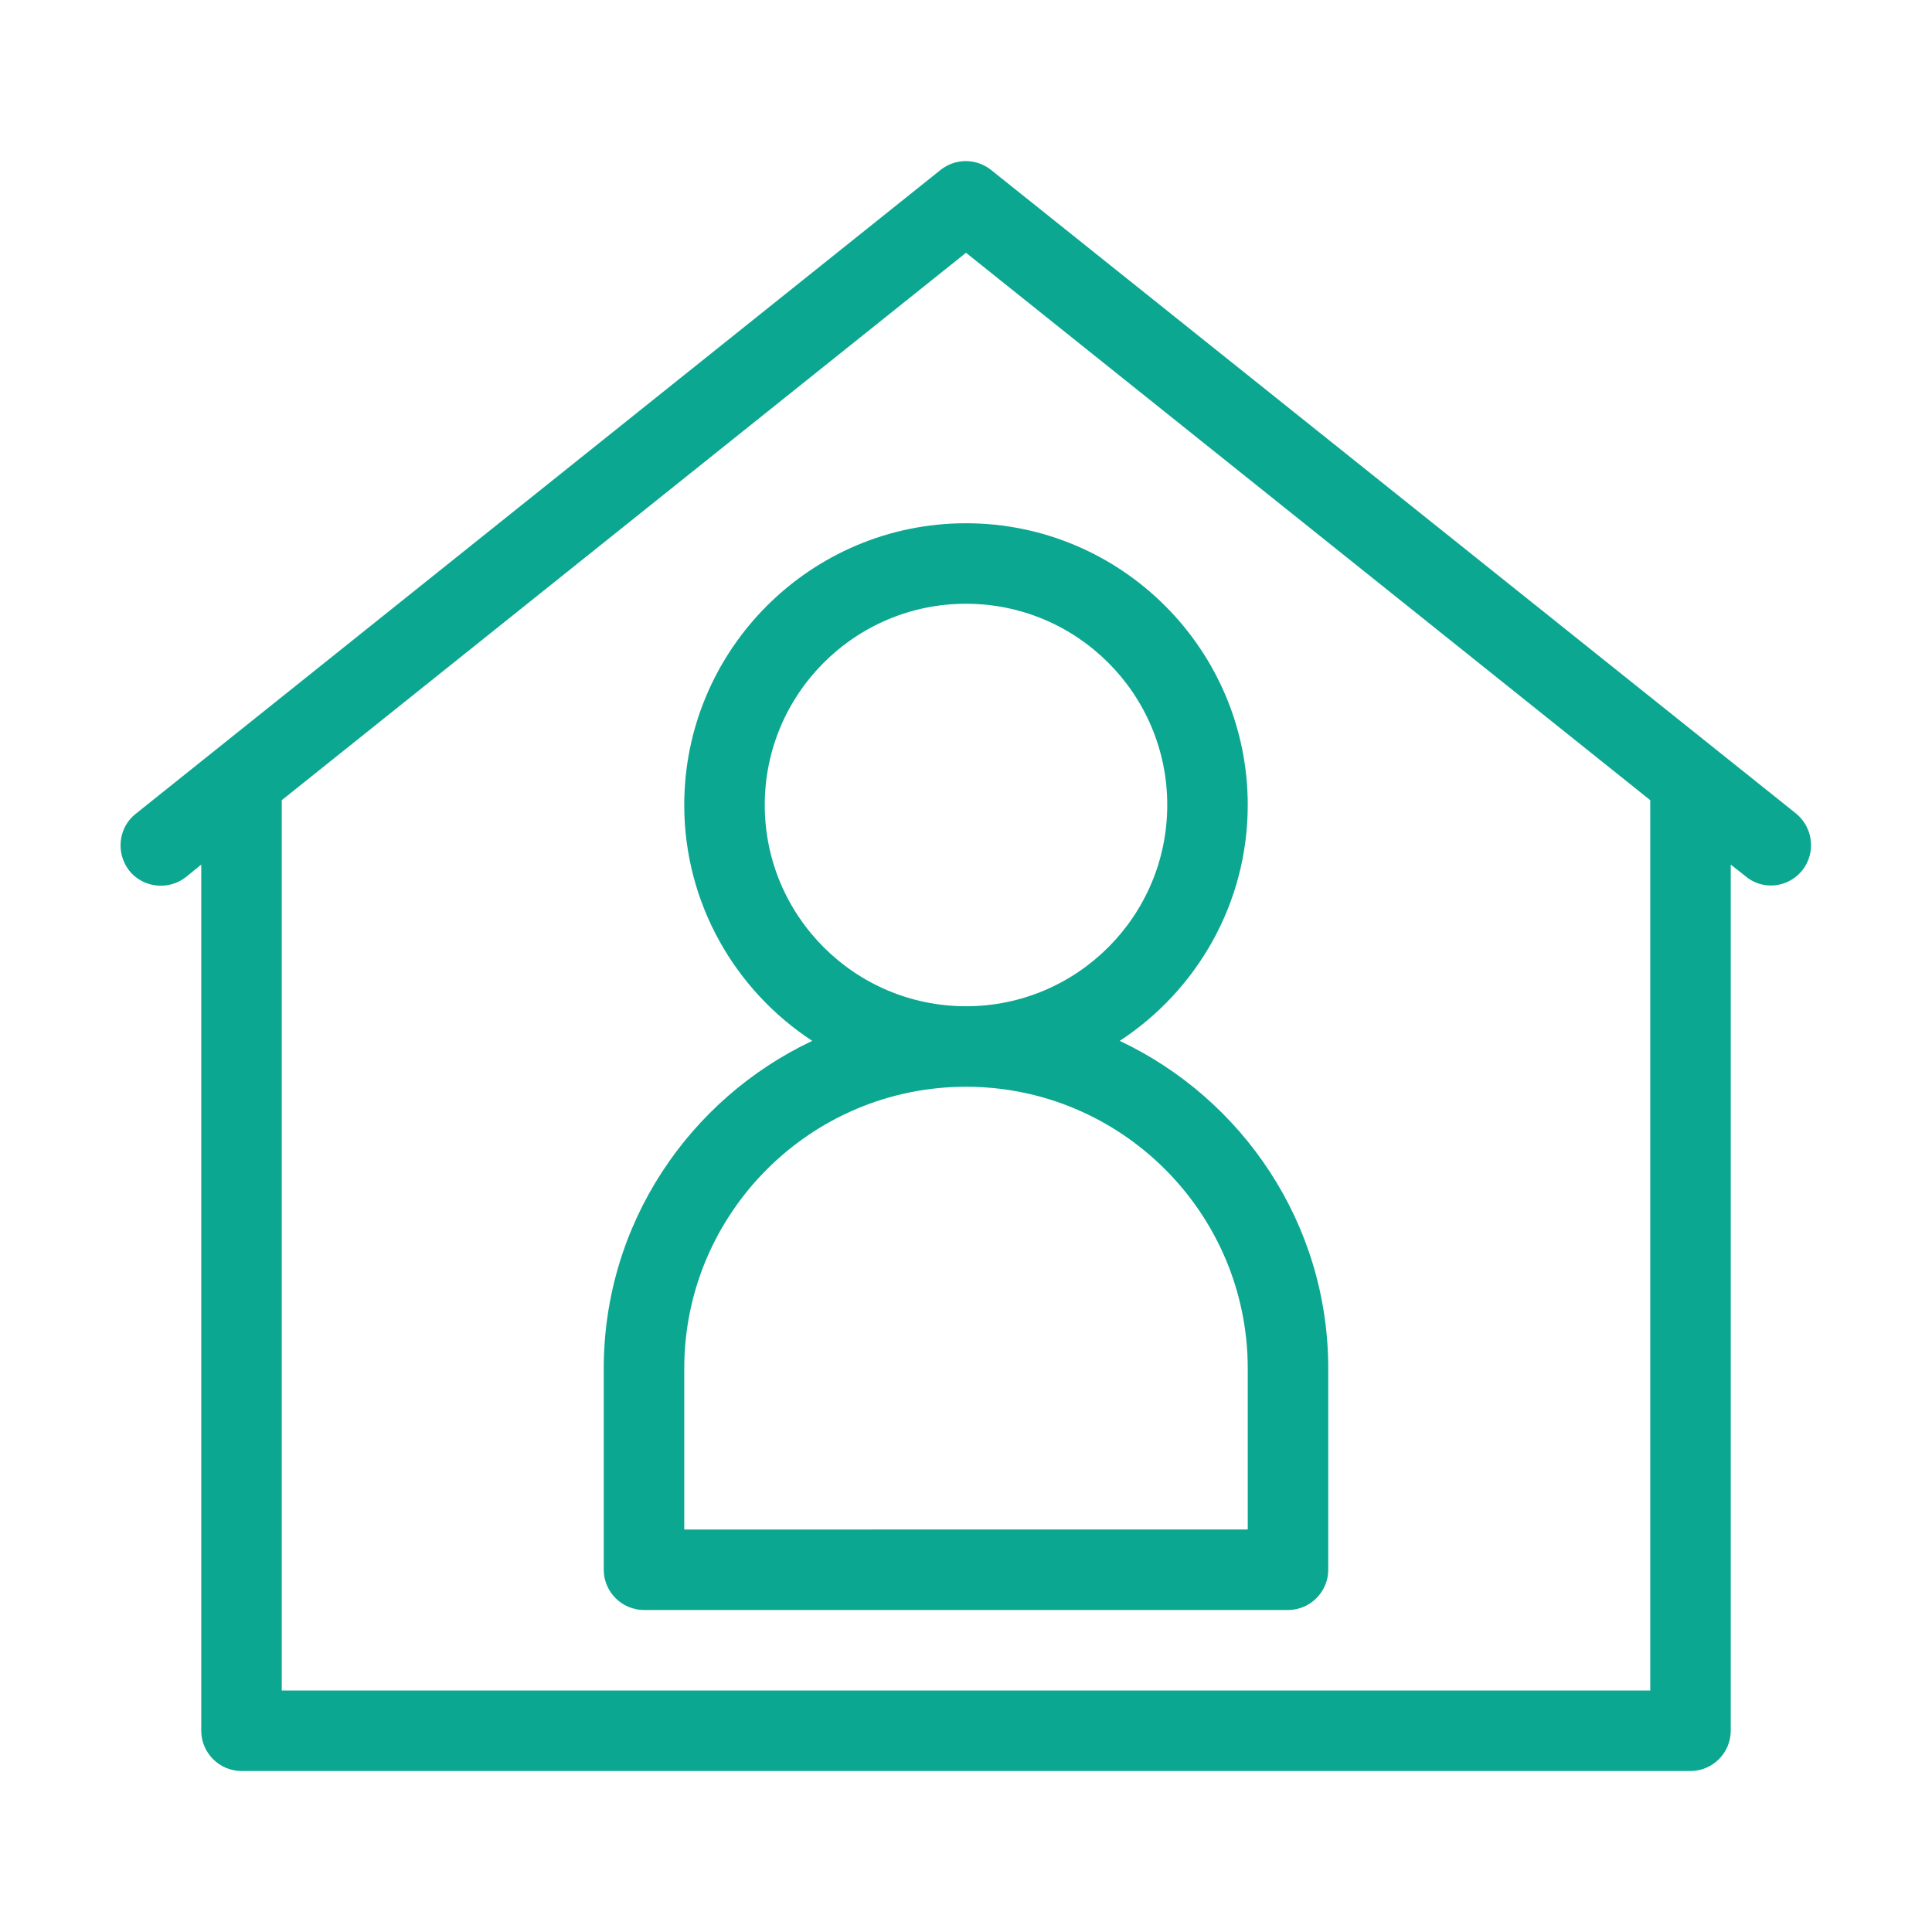
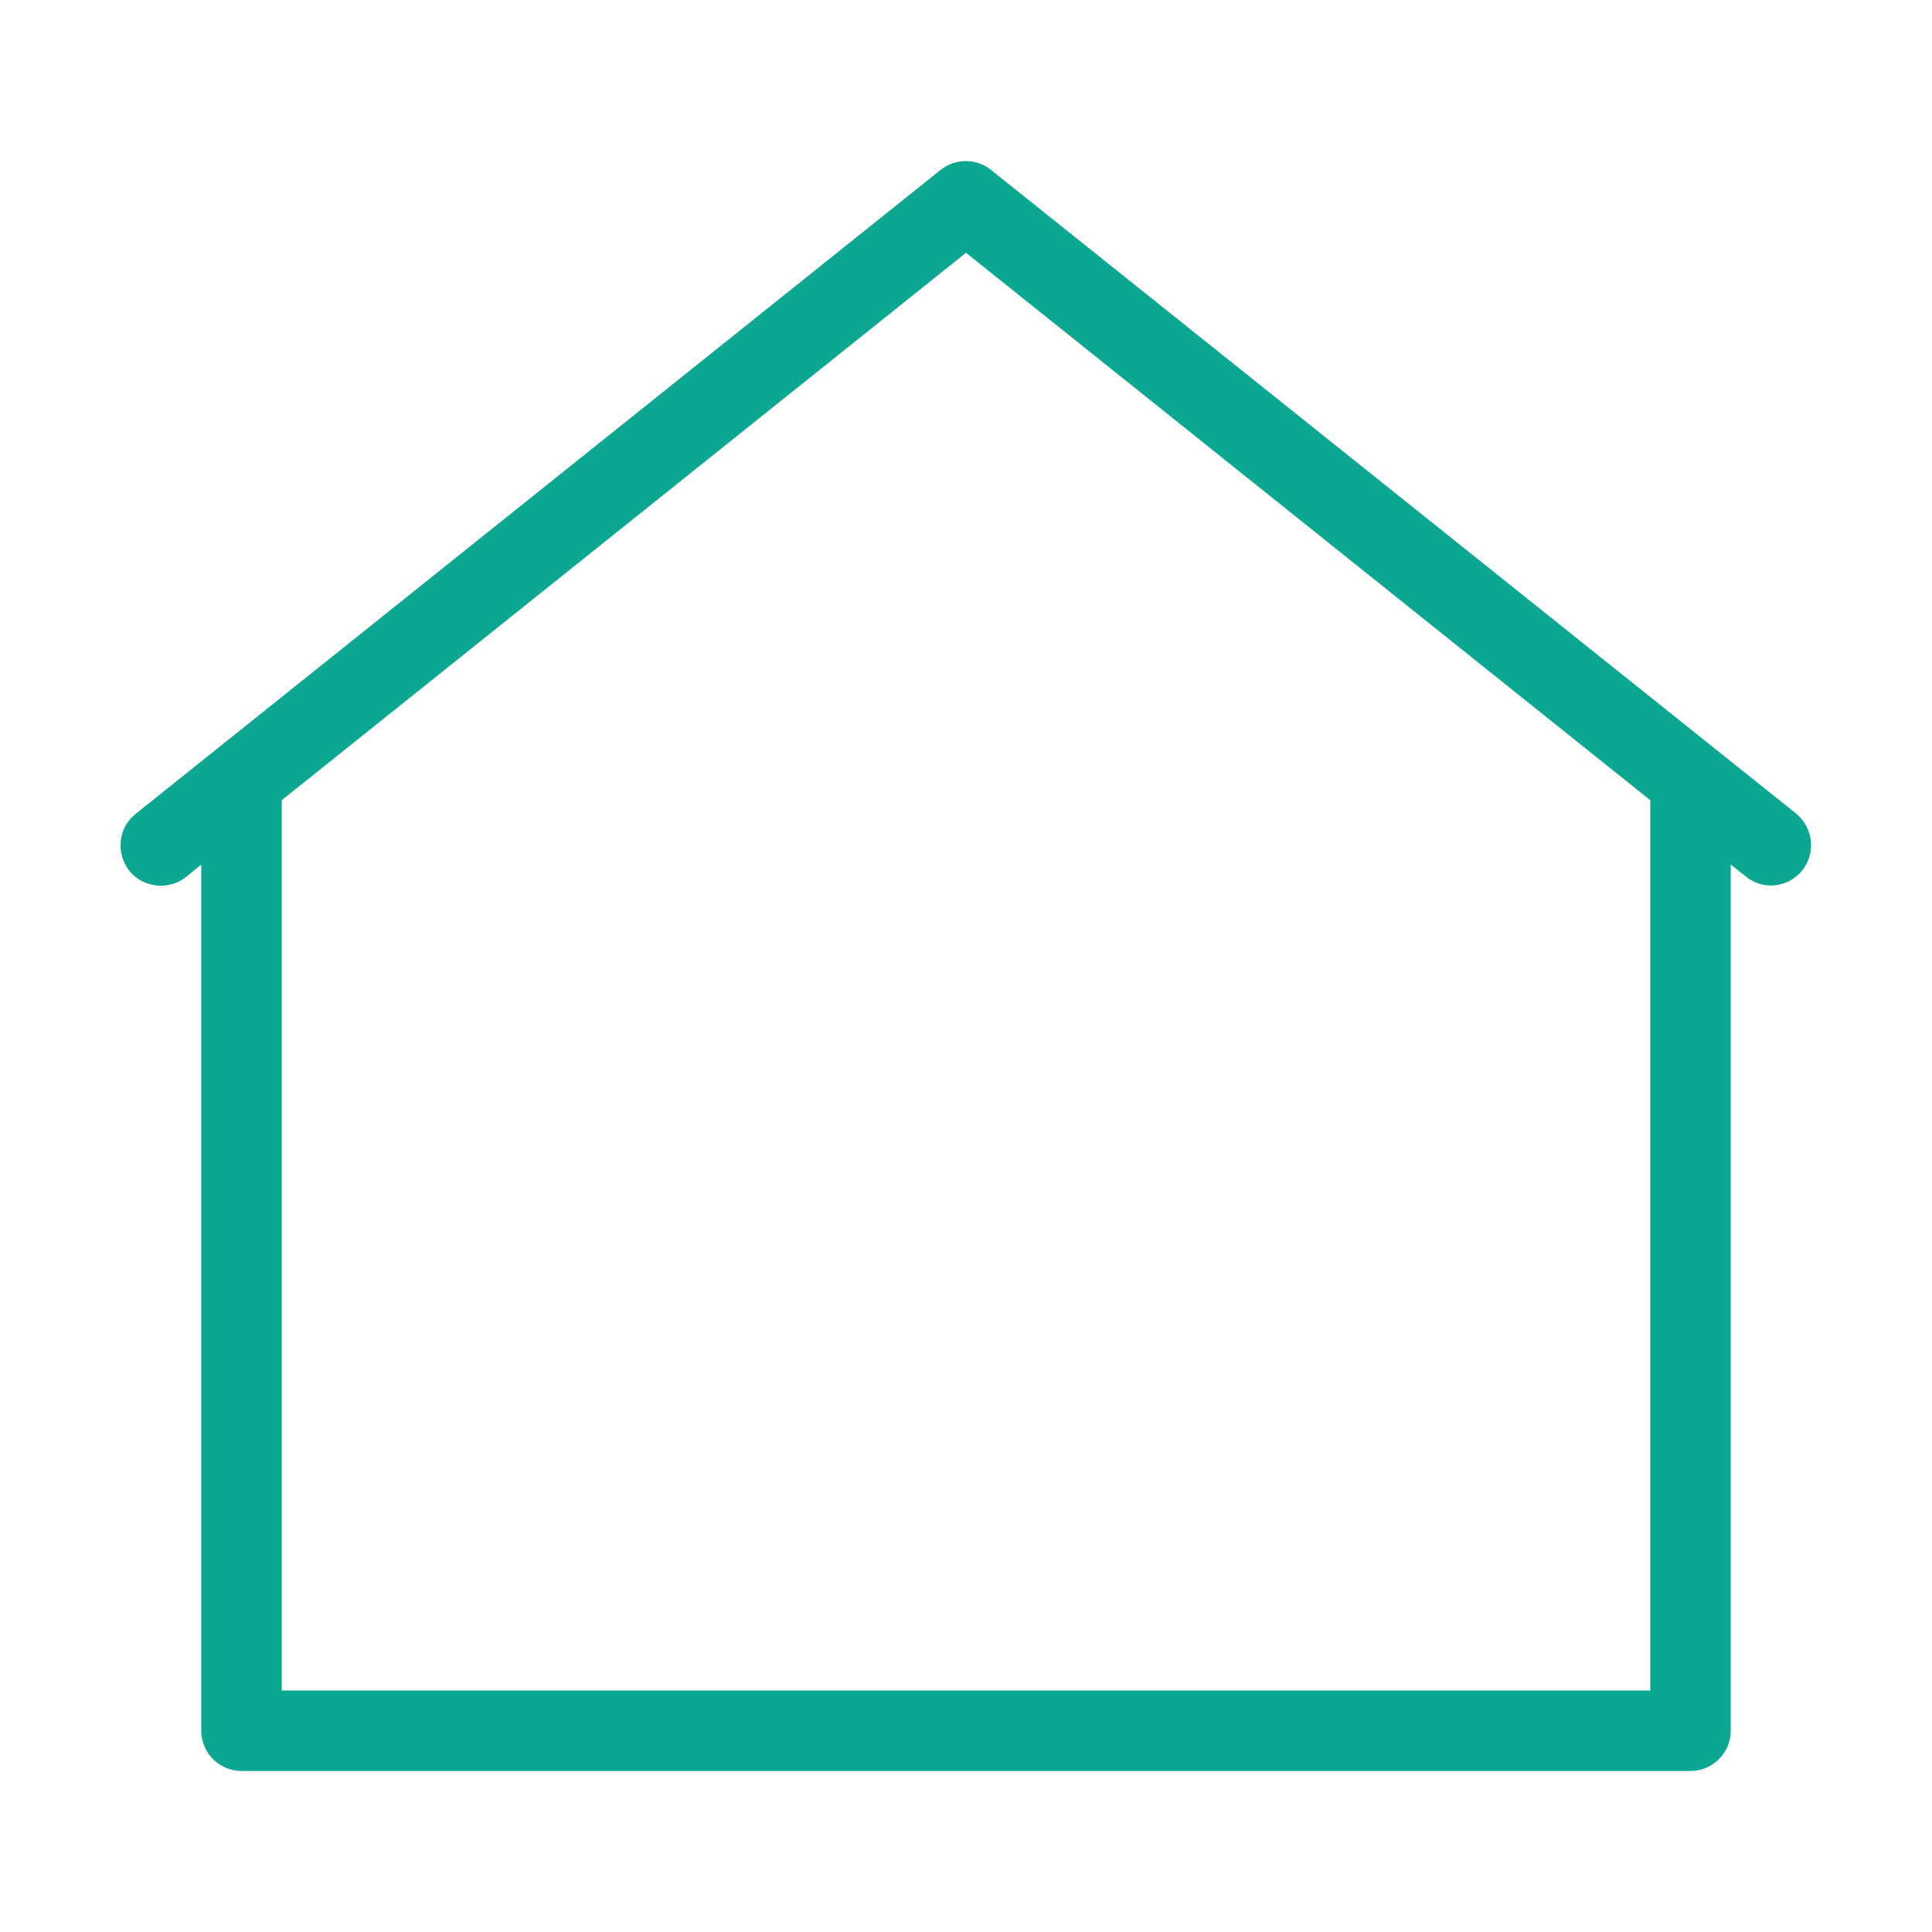
<svg xmlns="http://www.w3.org/2000/svg" viewBox="0 0 48 48" id="StayAtHome">
-   <path d="M17,20c0,2.45,1.27,4.61,3.18,5.86C17.13,27.3,15,30.4,15,34v5c0,0.55,0.45,1,1,1h16c0.55,0,1-0.45,1-1v-5 c0-3.6-2.13-6.7-5.18-8.14C29.73,24.61,31,22.45,31,20c0-3.86-3.14-7-7-7C20.14,13,17,16.14,17,20z M31,34v4H17v-4 c0-3.86,3.14-7,7-7C27.86,27,31,30.14,31,34z M29,20c0,2.76-2.24,5-5,5s-5-2.24-5-5s2.24-5,5-5S29,17.24,29,20z" fill="#0ca791" class="color000000 svgShape" />
  <path d="M24.62,4.22c-0.37-0.29-0.88-0.29-1.25,0l-20,16c-0.43,0.34-0.5,0.97-0.16,1.41c0.34,0.43,0.98,0.5,1.41,0.16L5,21.48V43 c0,0.55,0.45,1,1,1h36c0.55,0,1-0.45,1-1V21.48l0.38,0.3C43.56,21.93,43.78,22,44,22c0.29,0,0.58-0.13,0.78-0.38 c0.34-0.43,0.27-1.06-0.16-1.41L24.62,4.22z M41,42H7V19.88l17-13.6l17,13.6V42z" fill="#0ca791" class="color000000 svgShape" />
</svg>